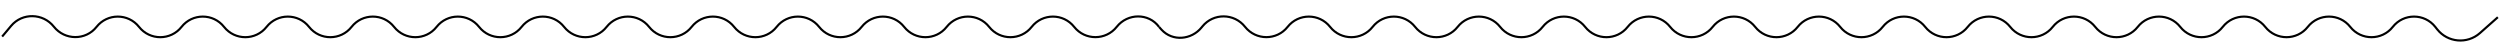
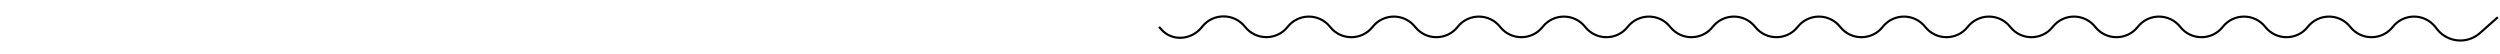
<svg xmlns="http://www.w3.org/2000/svg" width="1162" height="25" viewBox="0 0 1162 25" fill="none">
-   <path d="M1 17L5.152 12.041C10.351 5.829 20.015 6.054 25.037 12.409V12.409C30.078 18.788 39.825 18.879 44.866 12.5V12.5C49.907 6.121 59.582 6.121 64.623 12.5V12.5C69.664 18.879 79.339 18.879 84.38 12.5V12.5C89.421 6.121 99.096 6.121 104.137 12.5V12.5C109.178 18.879 118.853 18.879 123.894 12.5V12.5C128.935 6.121 138.61 6.121 143.651 12.5V12.5C148.692 18.879 158.367 18.879 163.408 12.5V12.5C168.449 6.121 178.124 6.121 183.165 12.5V12.5C188.206 18.879 197.881 18.879 202.922 12.5V12.5C207.963 6.121 217.638 6.121 222.679 12.5V12.5C227.72 18.879 237.395 18.879 242.436 12.5V12.5C247.477 6.121 257.152 6.121 262.193 12.5V12.5C267.234 18.879 276.909 18.879 281.95 12.5V12.5C286.992 6.121 296.666 6.121 301.707 12.5V12.5C306.749 18.879 316.423 18.879 321.465 12.5V12.5C326.506 6.121 336.18 6.121 341.222 12.5V12.5C346.263 18.879 355.938 18.879 360.979 12.5V12.5C366.02 6.121 375.695 6.121 380.736 12.5V12.5C385.777 18.879 395.452 18.879 400.493 12.5V12.5C405.534 6.121 415.209 6.121 420.25 12.5V12.5C425.291 18.879 434.966 18.879 440.007 12.5V12.5C445.048 6.121 454.723 6.121 459.764 12.5V12.5C464.805 18.879 474.48 18.879 479.521 12.5V12.5C484.562 6.121 494.237 6.121 499.278 12.5V12.5C504.319 18.879 514.027 18.837 519.068 12.458V12.458C524.101 6.09 533.908 5.966 538.723 12.5V12.5" stroke="black" />
  <path d="M538.723 12.5C539.083 12.919 539.471 13.354 539.88 13.801C544.966 19.355 553.763 18.585 558.508 12.737L558.87 12.291C563.984 5.987 573.655 6.09 578.688 12.459V12.459C583.729 18.837 593.436 18.879 598.477 12.5V12.5C603.518 6.121 613.193 6.121 618.234 12.5V12.5C623.276 18.879 632.95 18.879 637.991 12.5V12.5C643.033 6.121 652.707 6.121 657.749 12.5V12.5C662.79 18.879 672.464 18.879 677.506 12.5V12.5C682.547 6.121 692.222 6.121 697.263 12.5V12.5C702.304 18.879 711.979 18.879 717.02 12.5V12.5C722.061 6.121 731.736 6.121 736.777 12.5V12.5C741.818 18.879 751.493 18.879 756.534 12.5V12.5C761.575 6.121 771.25 6.121 776.291 12.5V12.5C781.332 18.879 791.007 18.879 796.048 12.5V12.5C801.089 6.121 810.764 6.121 815.805 12.5V12.5C820.846 18.879 830.521 18.879 835.562 12.5V12.5C840.603 6.121 850.278 6.121 855.319 12.5V12.5C860.36 18.879 870.035 18.879 875.076 12.5V12.5C880.117 6.121 889.792 6.121 894.833 12.5V12.5C899.874 18.879 909.549 18.879 914.59 12.5V12.5C919.631 6.121 929.306 6.121 934.347 12.5V12.5C939.388 18.879 949.063 18.879 954.104 12.5V12.5C959.145 6.121 968.82 6.121 973.861 12.5V12.5C978.902 18.879 988.577 18.879 993.618 12.5V12.5C998.659 6.121 1008.33 6.121 1013.38 12.5V12.5C1018.42 18.879 1028.09 18.879 1033.13 12.5V12.5C1038.17 6.121 1047.85 6.121 1052.89 12.5V12.5C1057.93 18.879 1067.61 18.879 1072.65 12.5V12.5C1077.69 6.121 1087.36 6.121 1092.4 12.5V12.5C1097.44 18.879 1107.12 18.879 1112.16 12.5V12.5C1117.2 6.121 1126.88 6.121 1131.92 12.5L1132.8 13.619C1137.69 19.799 1146.76 20.606 1152.66 15.385L1161 8" stroke="black" />
</svg>